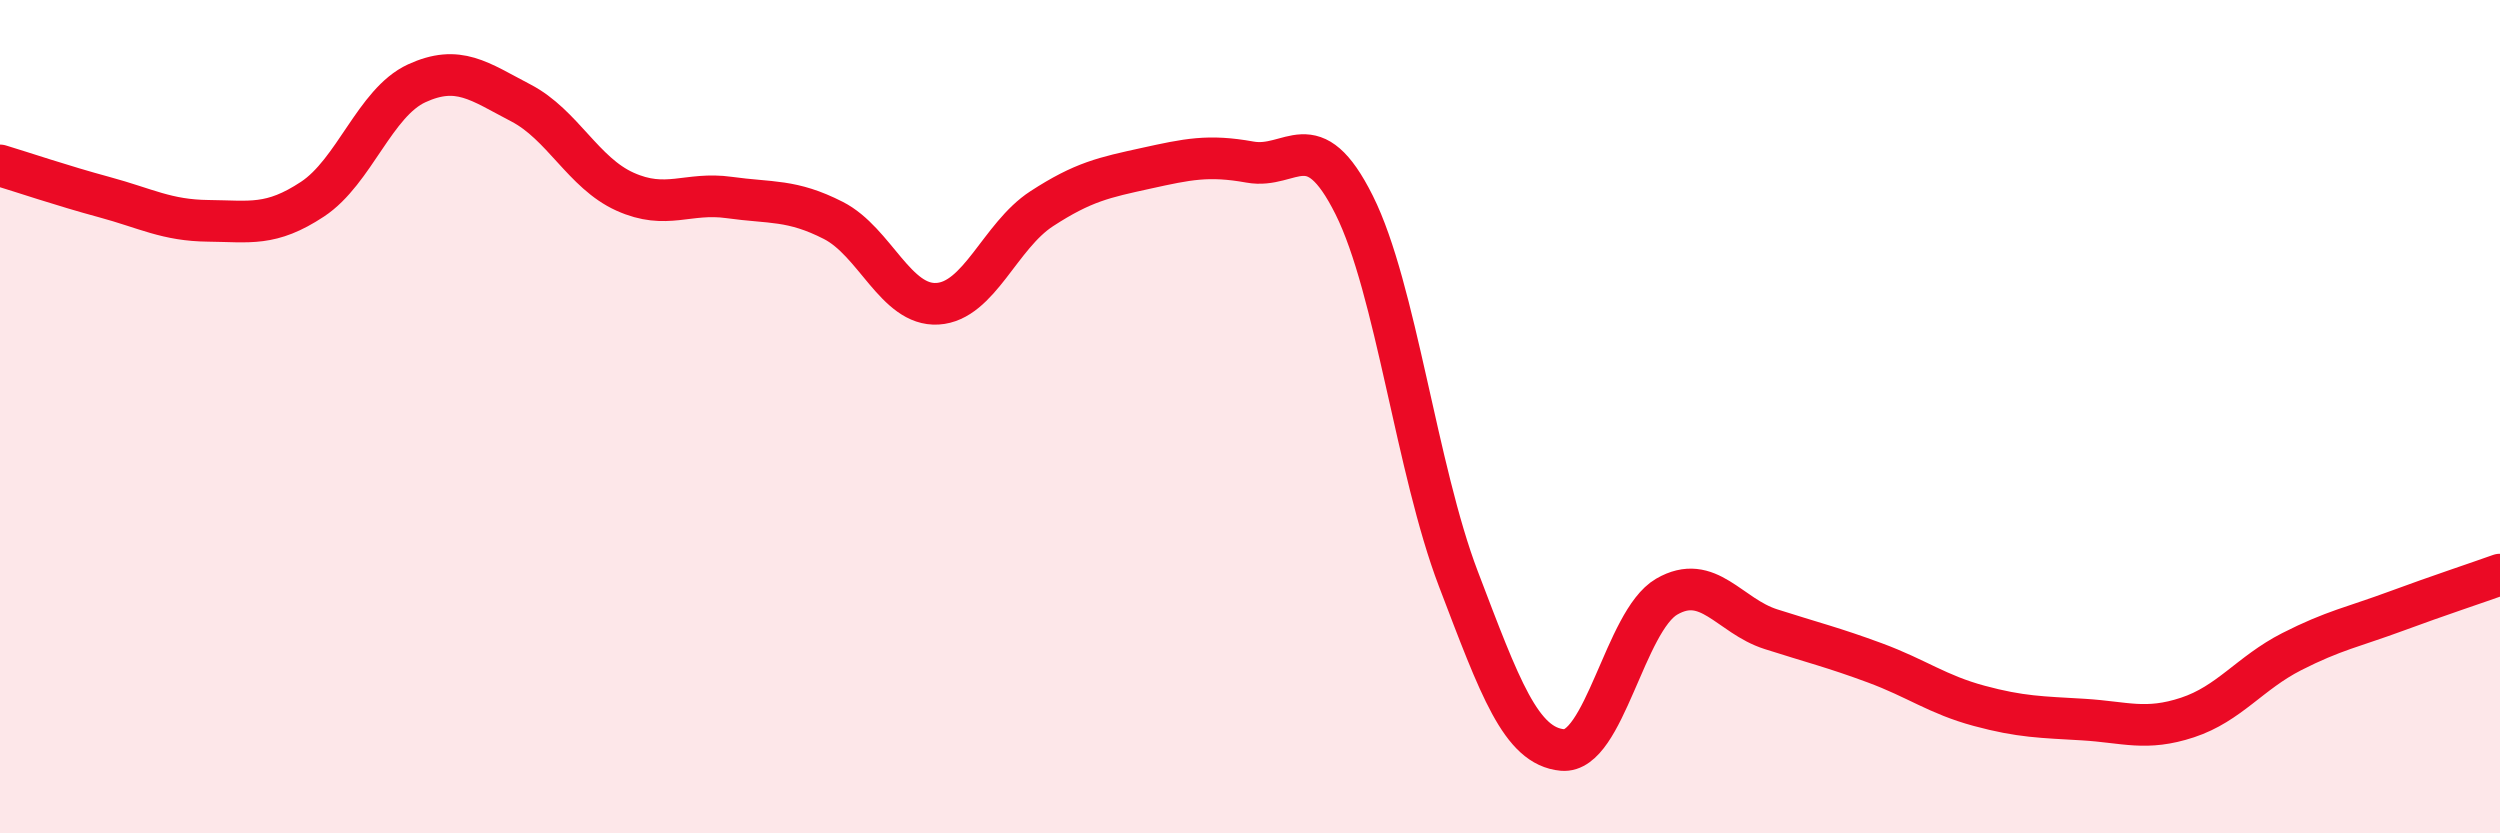
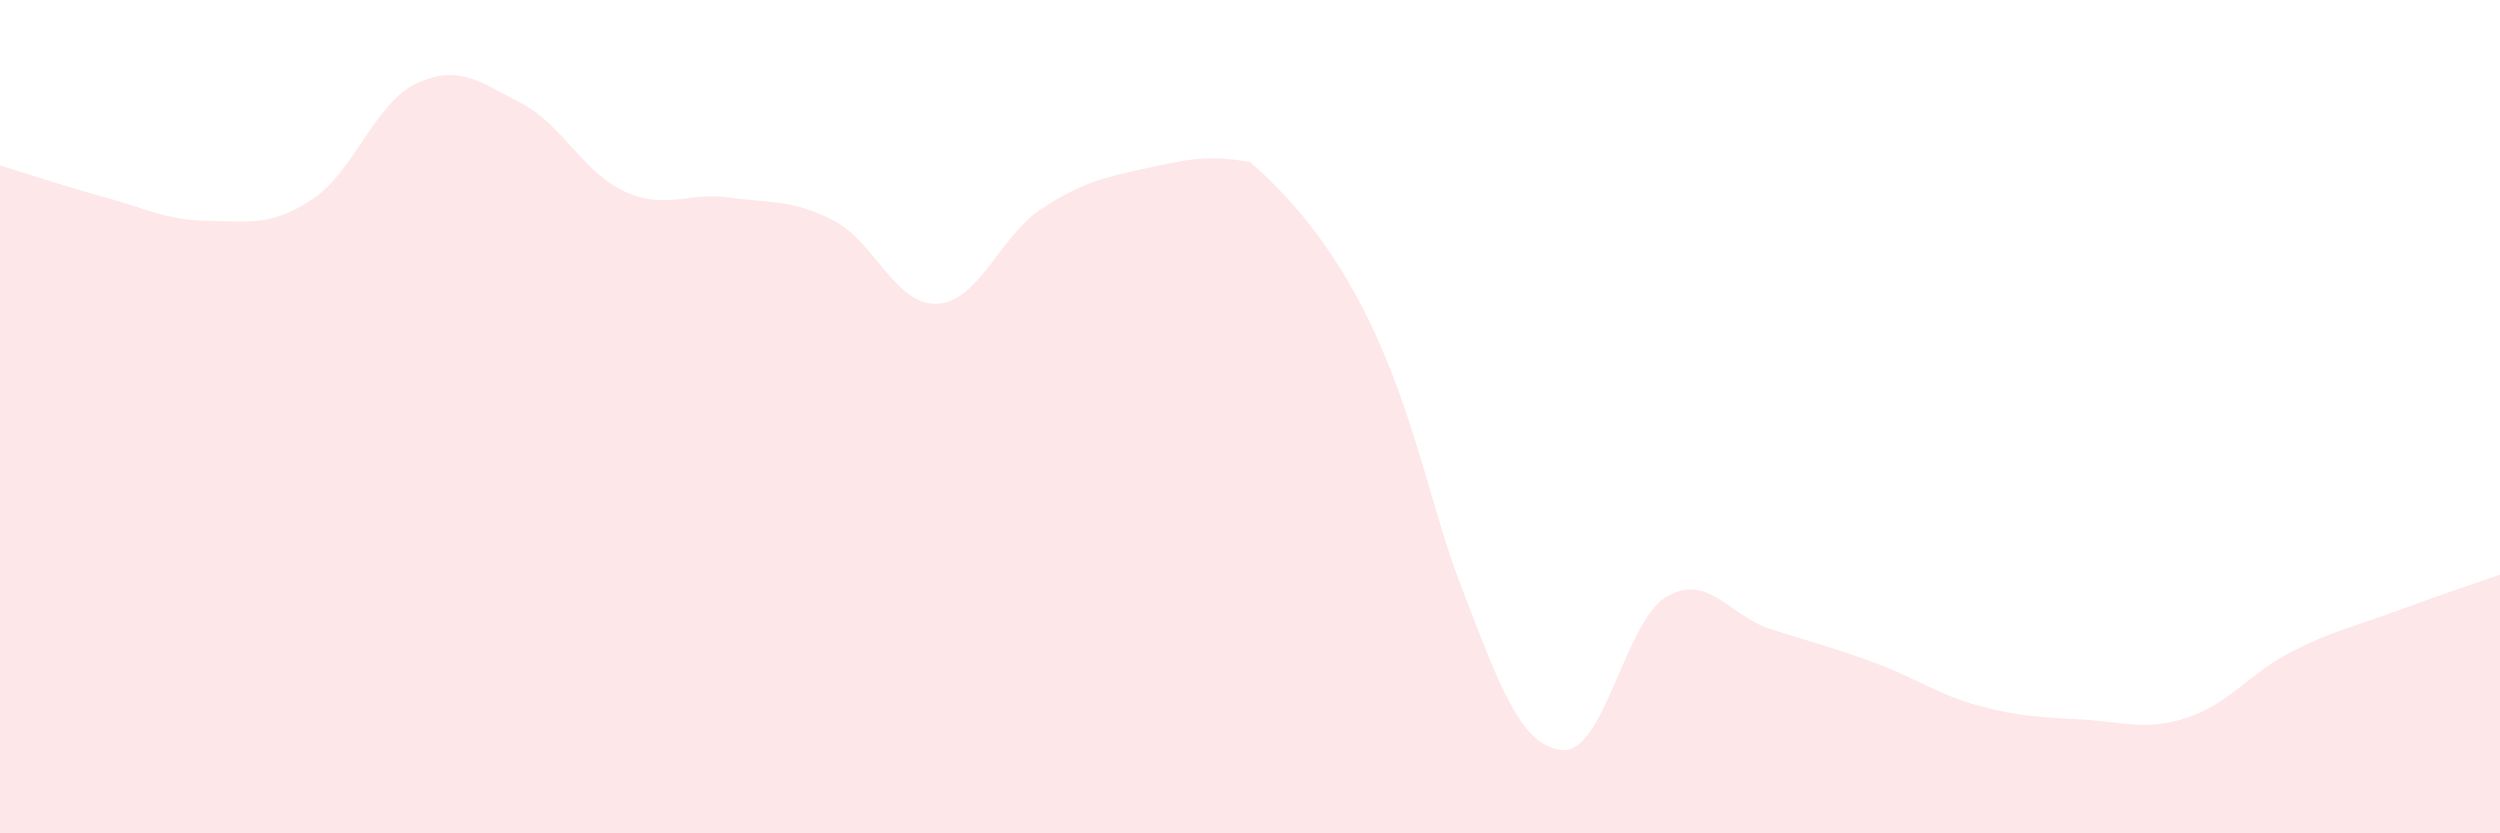
<svg xmlns="http://www.w3.org/2000/svg" width="60" height="20" viewBox="0 0 60 20">
-   <path d="M 0,3.97 C 0.5,4.12 1.5,4.46 2.5,4.73 C 3.5,5 4,5.29 5,5.3 C 6,5.31 6.5,5.44 7.5,4.78 C 8.5,4.12 9,2.46 10,2 C 11,1.54 11.5,1.95 12.5,2.47 C 13.5,2.99 14,4.15 15,4.6 C 16,5.05 16.5,4.6 17.5,4.74 C 18.5,4.88 19,4.78 20,5.29 C 21,5.8 21.5,7.35 22.5,7.29 C 23.5,7.23 24,5.66 25,5.01 C 26,4.36 26.5,4.26 27.5,4.04 C 28.5,3.82 29,3.71 30,3.89 C 31,4.07 31.5,2.92 32.5,4.92 C 33.5,6.92 34,11.27 35,13.89 C 36,16.51 36.5,17.91 37.5,18 C 38.5,18.09 39,14.9 40,14.32 C 41,13.74 41.5,14.78 42.5,15.1 C 43.5,15.42 44,15.54 45,15.91 C 46,16.28 46.5,16.67 47.5,16.94 C 48.5,17.21 49,17.21 50,17.27 C 51,17.33 51.5,17.55 52.5,17.22 C 53.5,16.89 54,16.15 55,15.64 C 56,15.13 56.5,15.04 57.5,14.67 C 58.5,14.3 59.5,13.97 60,13.79L60 20L0 20Z" fill="#EB0A25" opacity="0.1" stroke-linecap="round" stroke-linejoin="round" />
-   <path d="M 0,3.97 C 0.5,4.12 1.5,4.46 2.5,4.73 C 3.5,5 4,5.29 5,5.3 C 6,5.31 6.5,5.44 7.5,4.78 C 8.5,4.12 9,2.46 10,2 C 11,1.54 11.5,1.95 12.5,2.47 C 13.5,2.99 14,4.15 15,4.6 C 16,5.05 16.5,4.6 17.5,4.74 C 18.5,4.88 19,4.78 20,5.29 C 21,5.8 21.5,7.35 22.5,7.29 C 23.5,7.23 24,5.66 25,5.01 C 26,4.36 26.5,4.26 27.5,4.04 C 28.5,3.82 29,3.71 30,3.89 C 31,4.07 31.5,2.92 32.5,4.92 C 33.5,6.92 34,11.27 35,13.89 C 36,16.51 36.5,17.91 37.5,18 C 38.5,18.09 39,14.9 40,14.32 C 41,13.74 41.5,14.78 42.5,15.1 C 43.5,15.42 44,15.54 45,15.91 C 46,16.28 46.5,16.67 47.5,16.94 C 48.5,17.21 49,17.21 50,17.27 C 51,17.33 51.5,17.55 52.5,17.22 C 53.5,16.89 54,16.15 55,15.64 C 56,15.13 56.5,15.04 57.5,14.67 C 58.5,14.3 59.5,13.97 60,13.79" stroke="#EB0A25" stroke-width="1" fill="none" stroke-linecap="round" stroke-linejoin="round" />
+   <path d="M 0,3.97 C 0.5,4.12 1.5,4.46 2.5,4.73 C 3.5,5 4,5.29 5,5.3 C 6,5.31 6.5,5.44 7.5,4.78 C 8.5,4.12 9,2.46 10,2 C 11,1.54 11.5,1.95 12.5,2.47 C 13.5,2.99 14,4.15 15,4.6 C 16,5.05 16.5,4.6 17.5,4.74 C 18.5,4.88 19,4.78 20,5.29 C 21,5.8 21.5,7.35 22.5,7.29 C 23.5,7.23 24,5.66 25,5.01 C 26,4.36 26.5,4.26 27.5,4.04 C 28.5,3.82 29,3.71 30,3.89 C 33.5,6.92 34,11.27 35,13.89 C 36,16.51 36.5,17.91 37.5,18 C 38.5,18.09 39,14.9 40,14.32 C 41,13.74 41.5,14.78 42.5,15.1 C 43.5,15.42 44,15.54 45,15.91 C 46,16.28 46.5,16.67 47.5,16.94 C 48.5,17.21 49,17.21 50,17.27 C 51,17.33 51.5,17.55 52.5,17.22 C 53.5,16.89 54,16.15 55,15.64 C 56,15.13 56.5,15.04 57.5,14.67 C 58.5,14.3 59.5,13.97 60,13.79L60 20L0 20Z" fill="#EB0A25" opacity="0.1" stroke-linecap="round" stroke-linejoin="round" />
</svg>